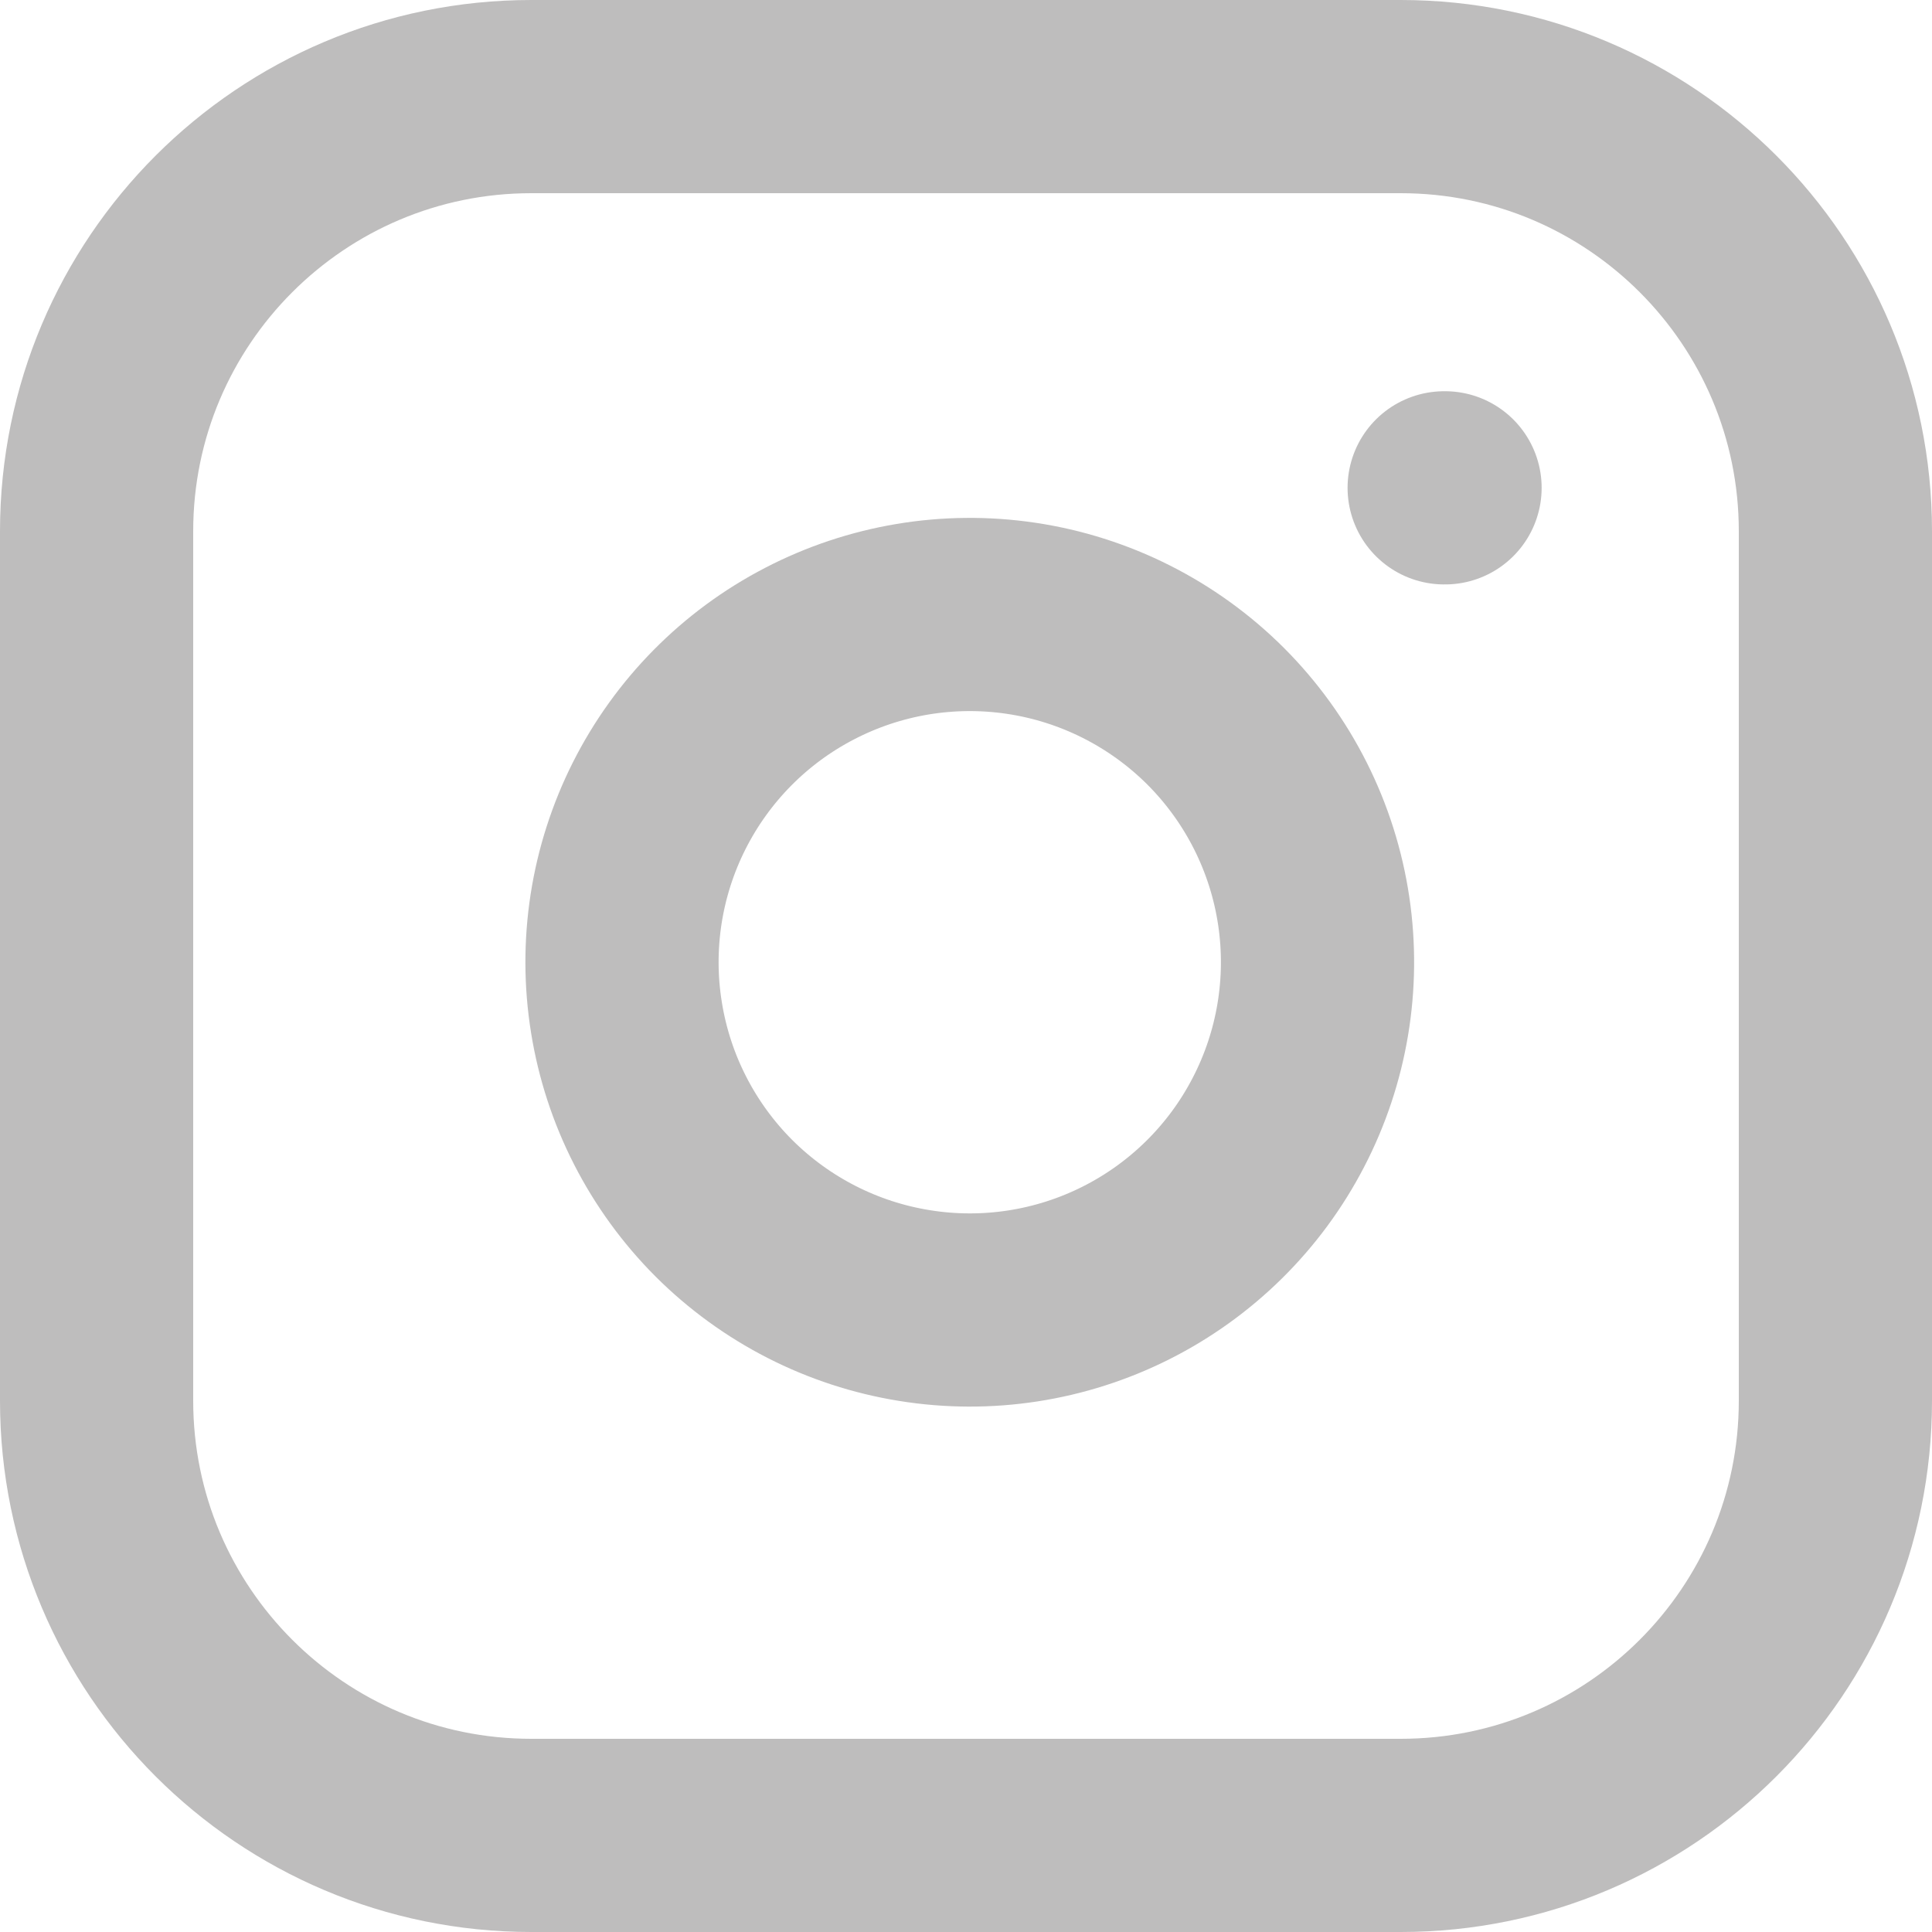
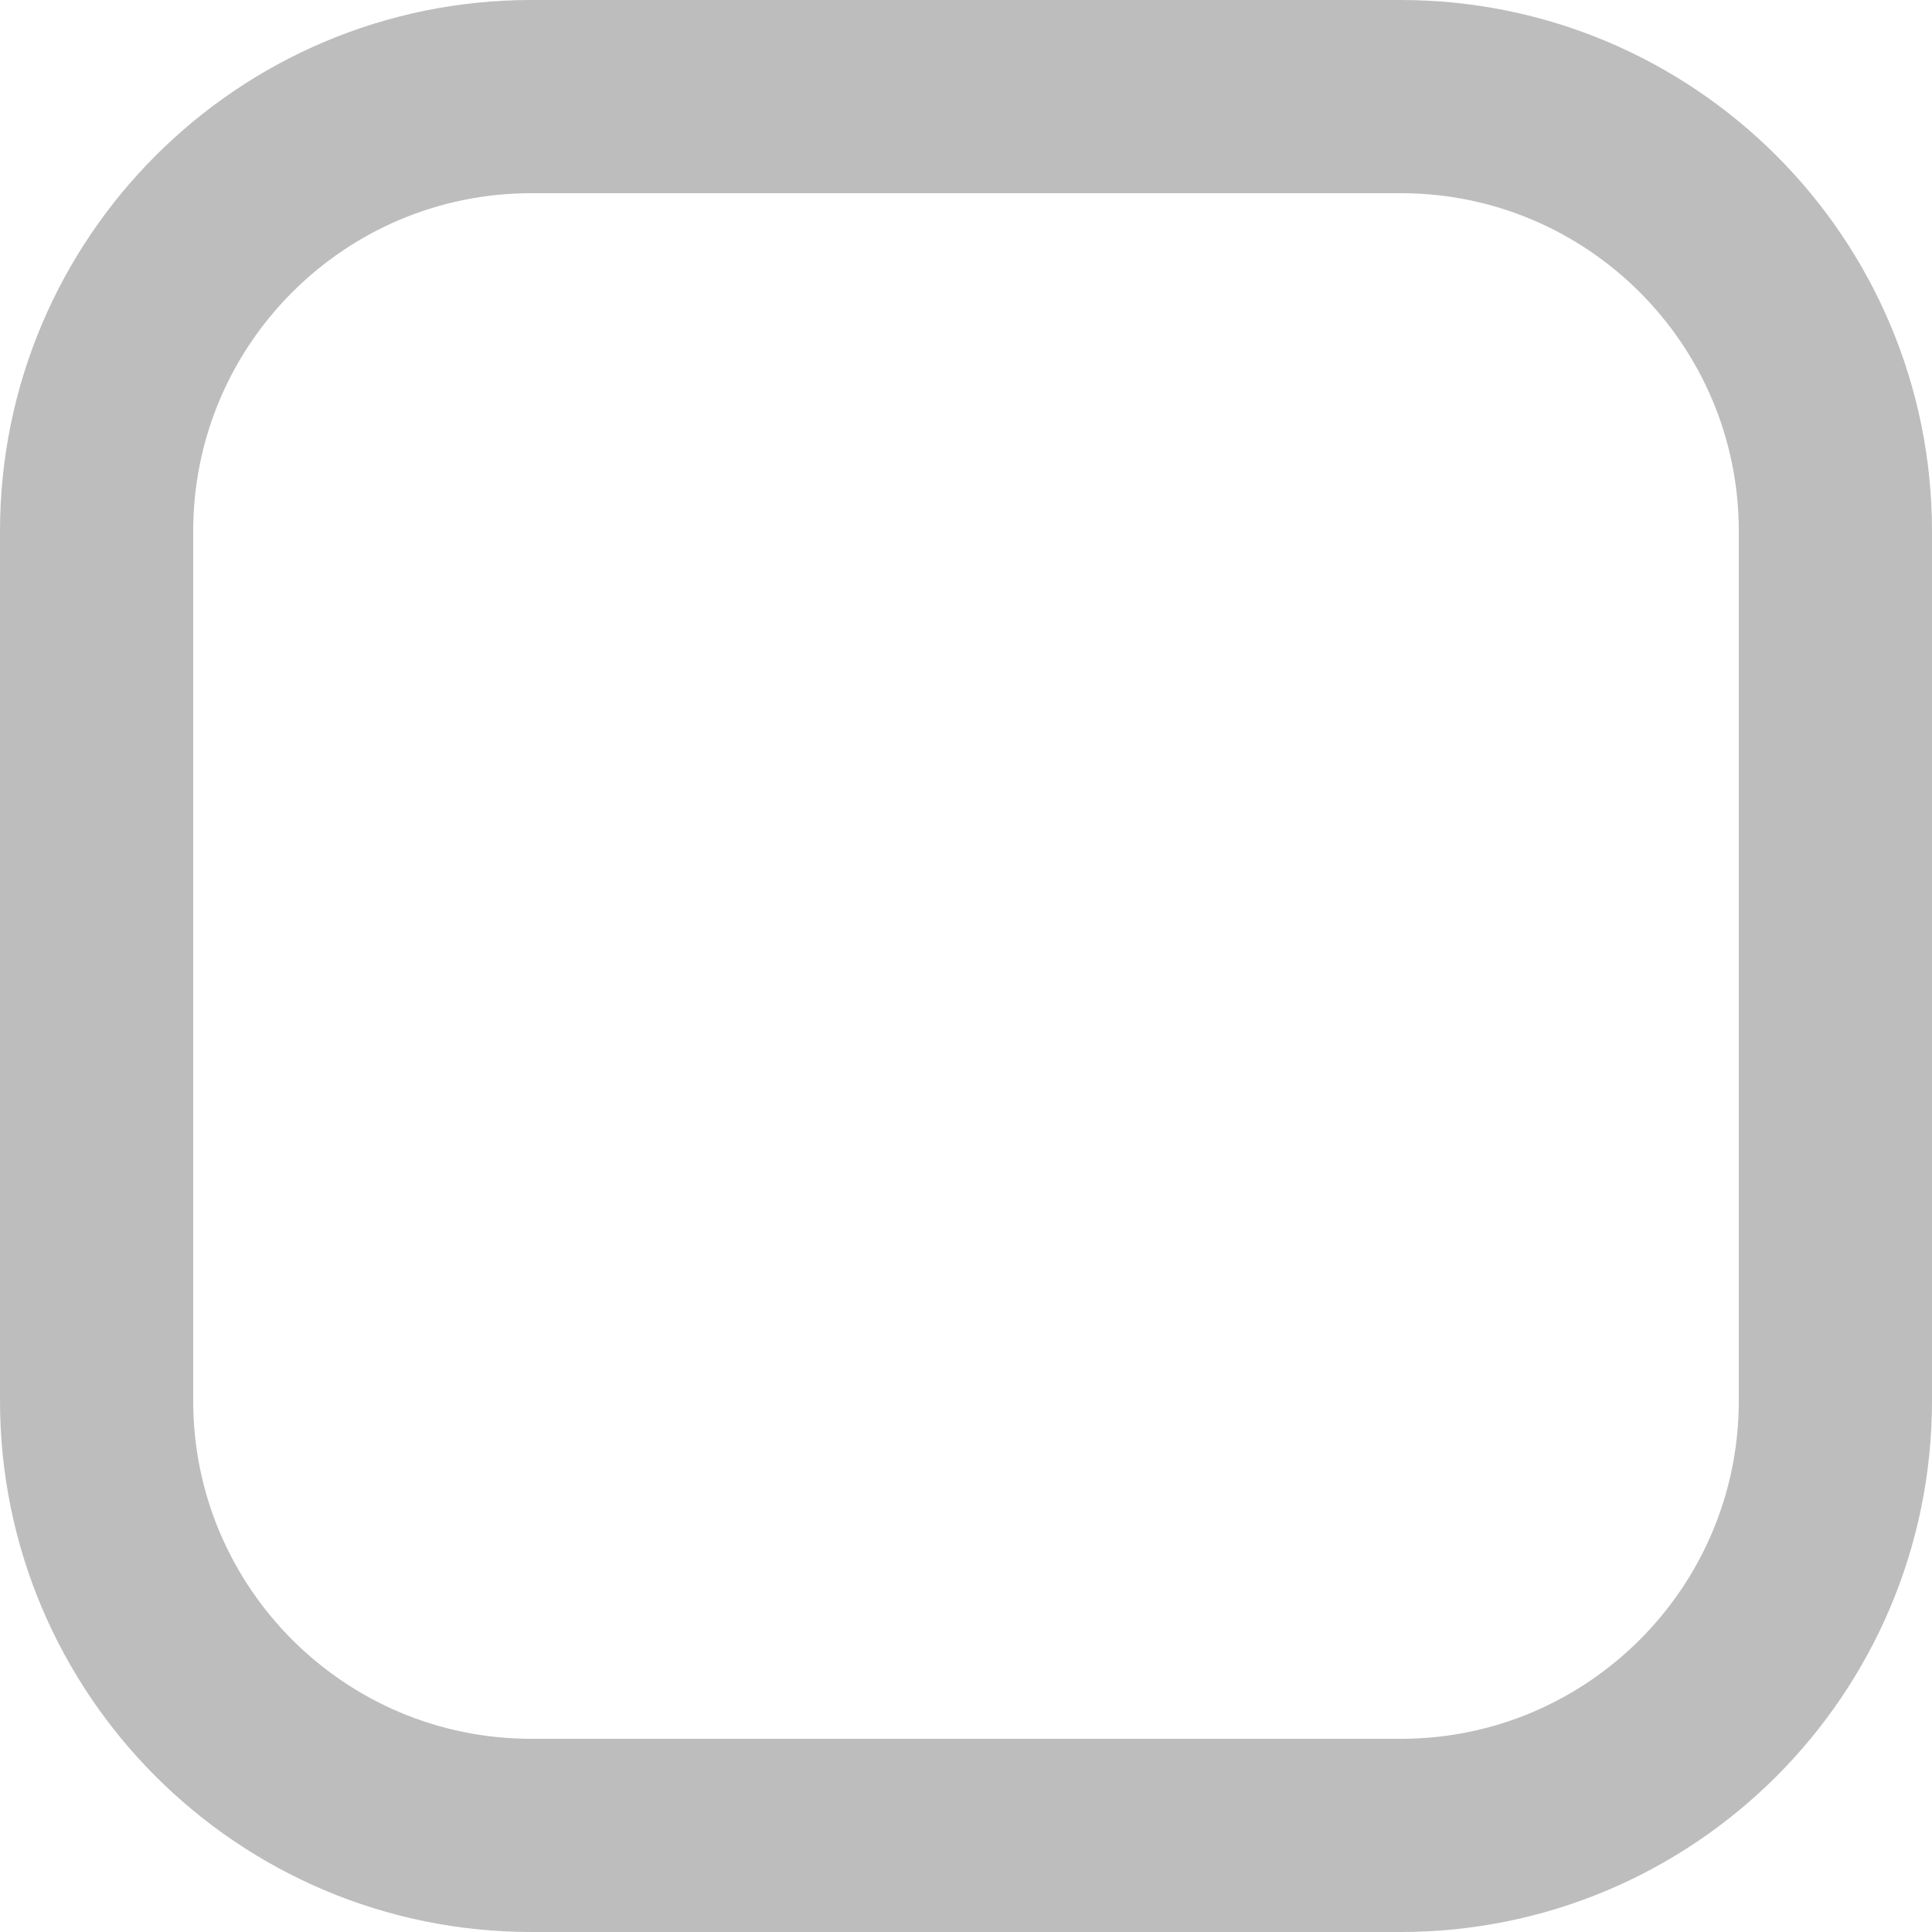
<svg xmlns="http://www.w3.org/2000/svg" width="20" height="20" viewBox="0 0 20 20" fill="none">
  <path d="M14.5 1H5.5C3.015 1 1 3.015 1 5.5V14.5C1 16.985 3.015 19 5.5 19H14.5C16.985 19 19 16.985 19 14.5V5.5C19 3.015 16.985 1 14.5 1Z" stroke="#BEBDBD" stroke-width="2" stroke-linecap="round" stroke-linejoin="round" />
-   <path d="M13.6 9.433C13.711 10.182 13.583 10.947 13.234 11.619C12.886 12.291 12.334 12.836 11.657 13.177C10.981 13.517 10.215 13.636 9.467 13.515C8.719 13.395 8.029 13.042 7.493 12.507C6.958 11.971 6.605 11.281 6.485 10.533C6.364 9.785 6.483 9.019 6.823 8.343C7.164 7.666 7.709 7.114 8.381 6.766C9.053 6.417 9.818 6.289 10.567 6.4C11.331 6.513 12.038 6.869 12.585 7.415C13.131 7.962 13.487 8.669 13.6 9.433Z" stroke="#BEBDBD" stroke-width="2" stroke-linecap="round" stroke-linejoin="round" />
-   <path d="M14.95 5.05H14.959" stroke="#BEBDBD" stroke-width="2" stroke-linecap="round" stroke-linejoin="round" />
</svg>